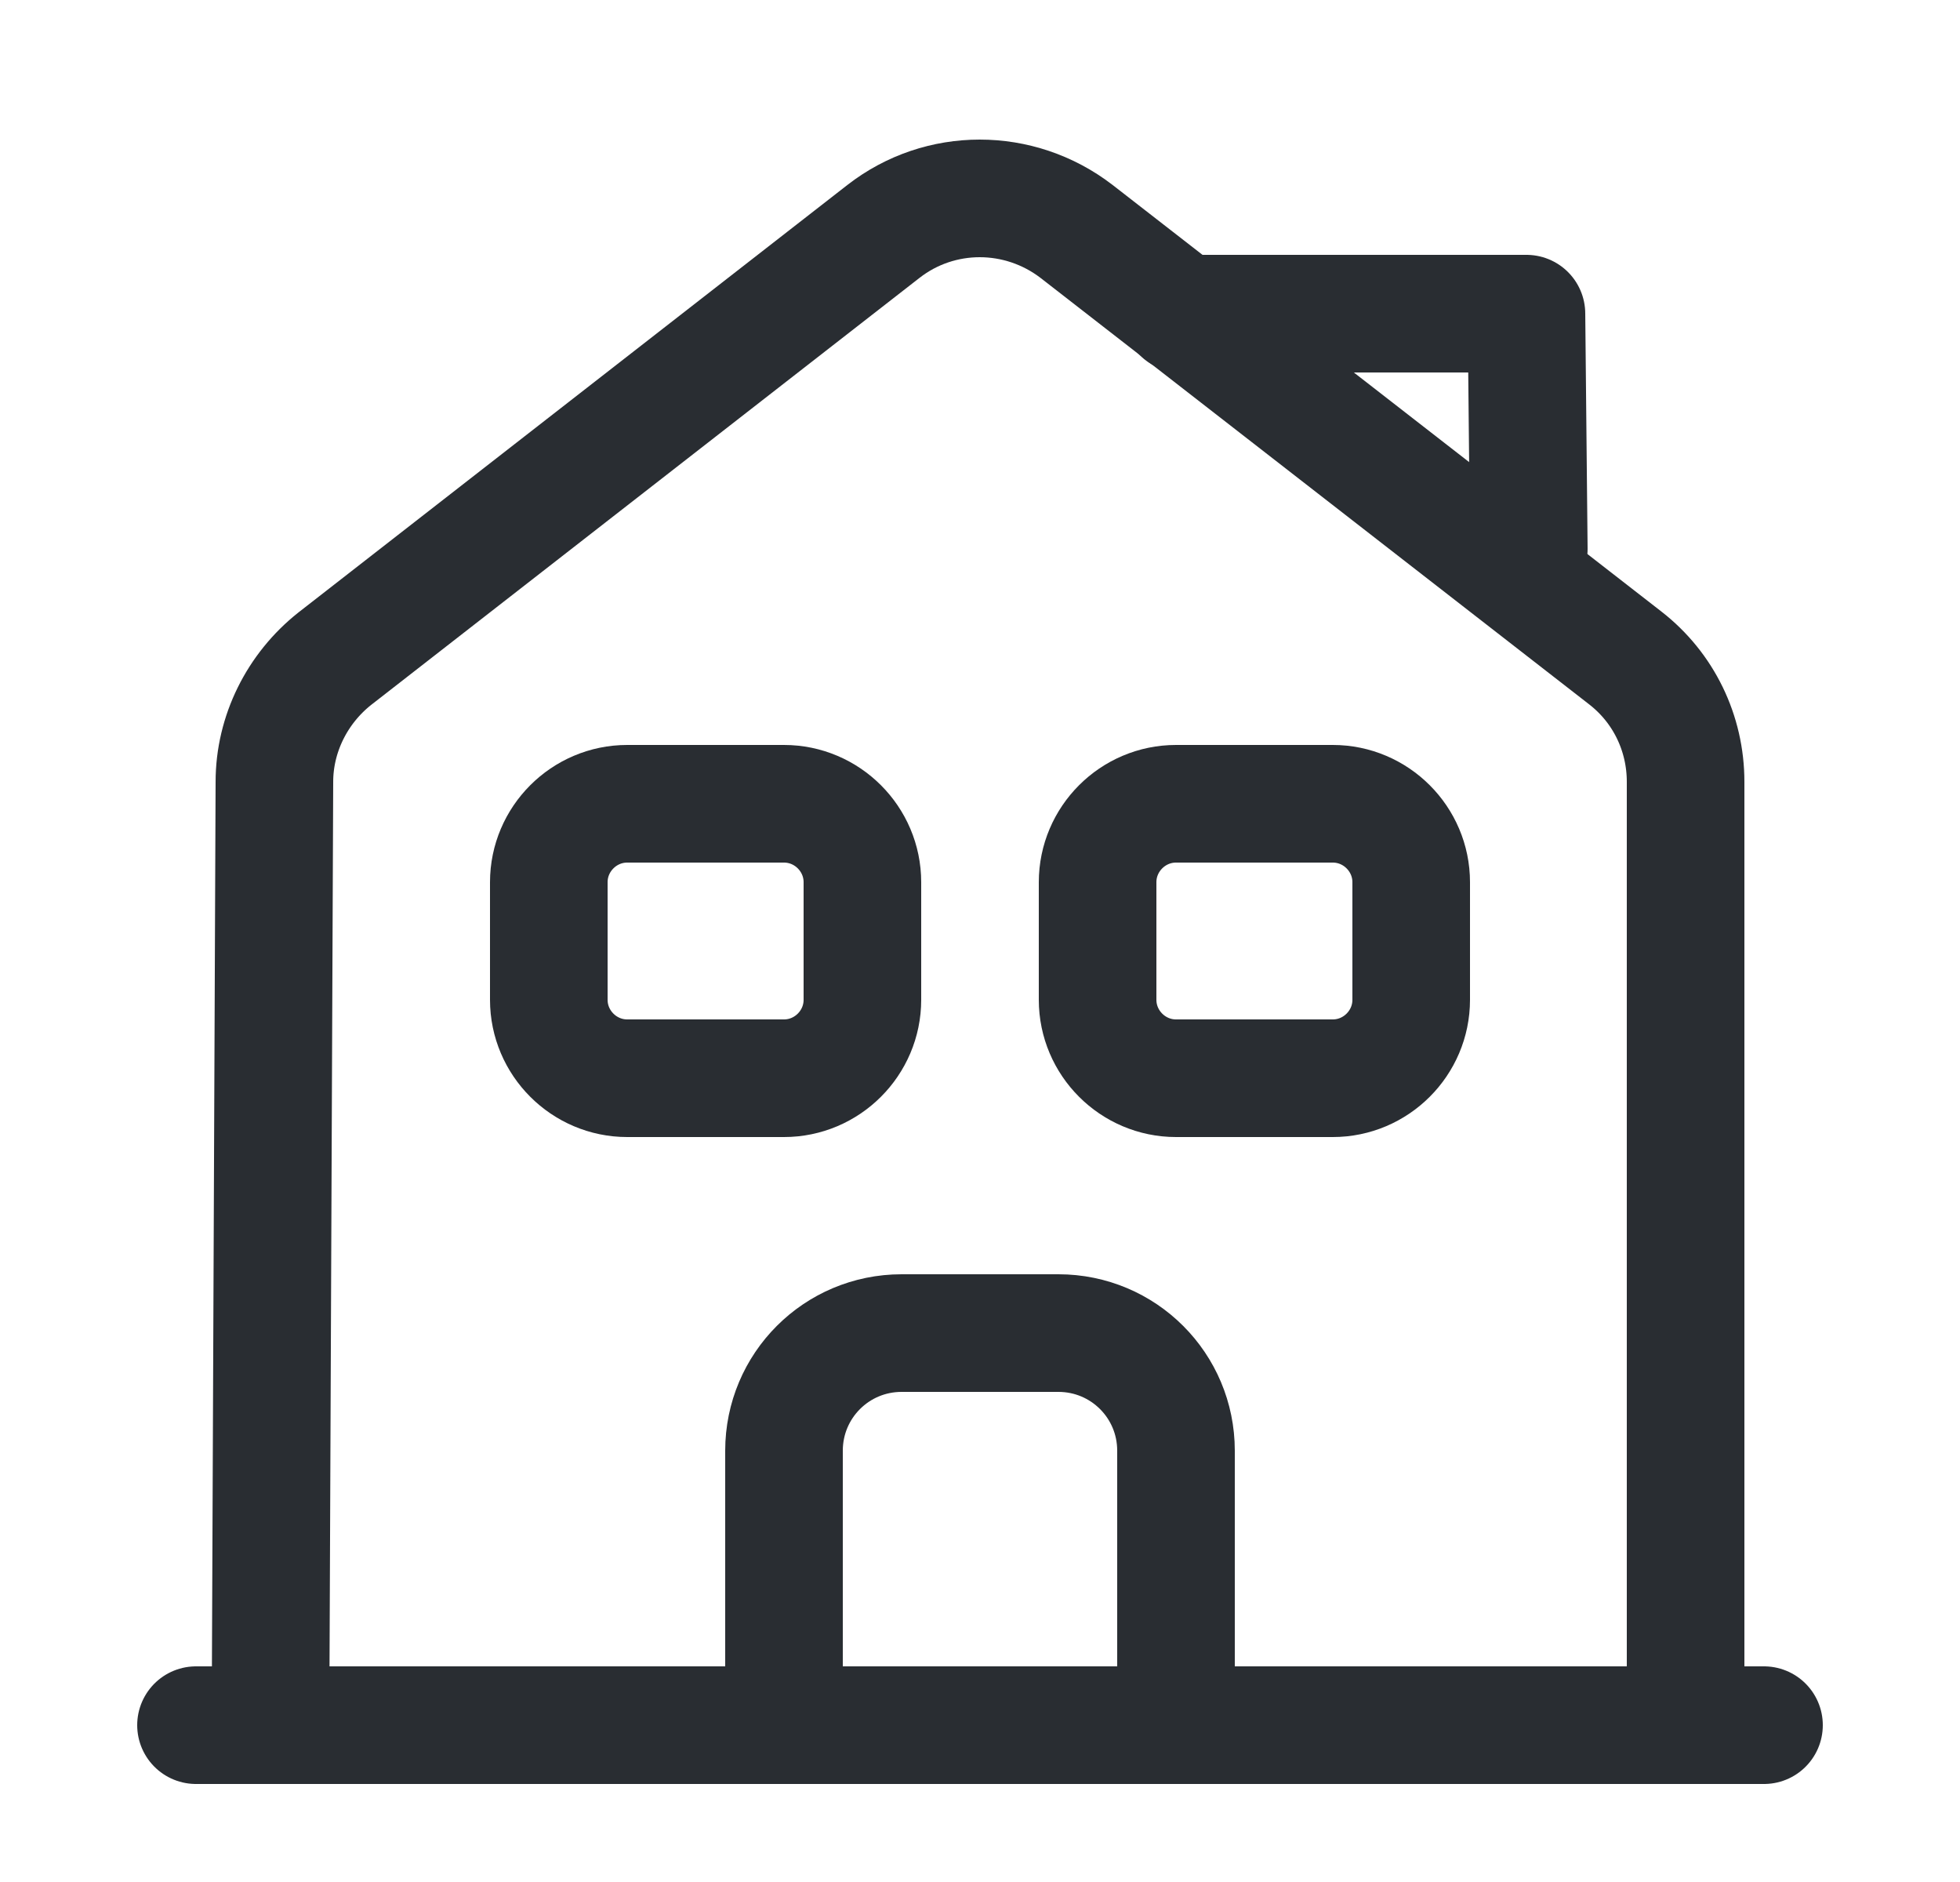
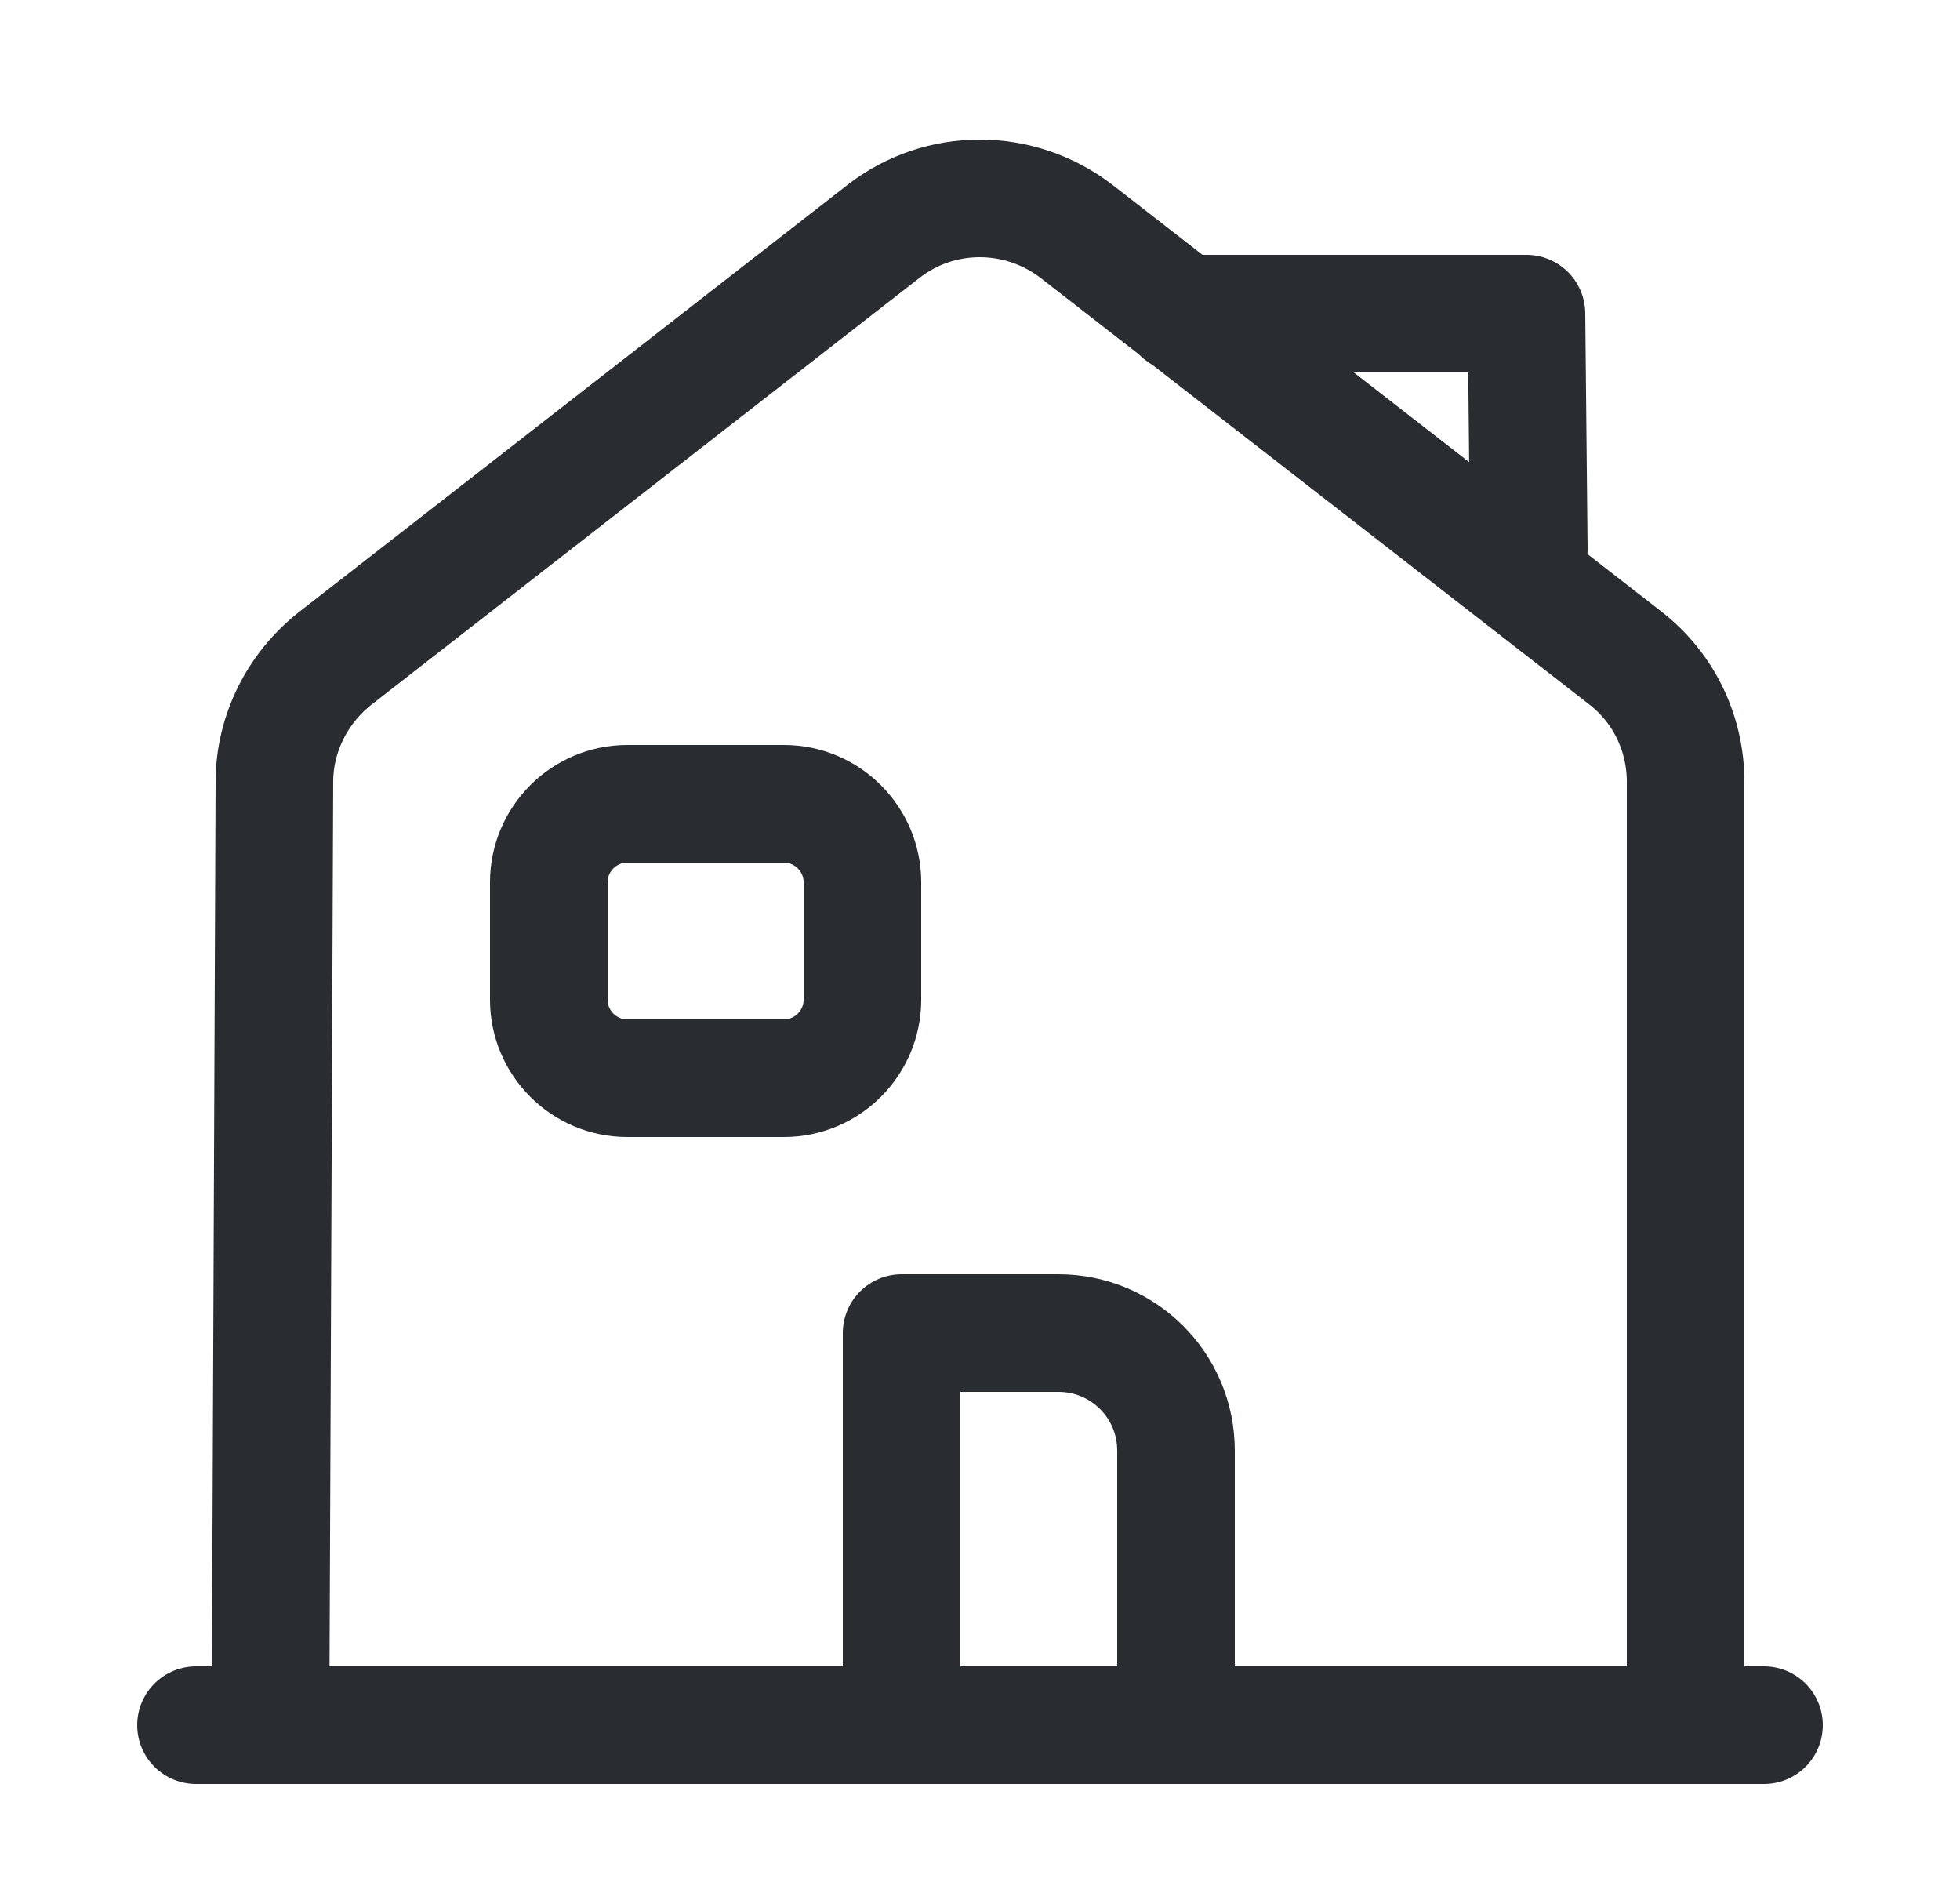
<svg xmlns="http://www.w3.org/2000/svg" width="25" height="24" viewBox="0 0 25 24" fill="none">
  <path d="M2.5 22H22.5" stroke="#292D32" stroke-width="1.5" stroke-miterlimit="10" stroke-linecap="round" stroke-linejoin="round" />
  <path d="M3.45 22L3.5 9.97C3.5 9.36 3.79 8.78 4.27 8.4L11.27 2.95C11.99 2.39 13 2.39 13.73 2.95L20.73 8.39C21.22 8.77 21.5 9.35 21.5 9.97V22" stroke="#292D32" stroke-width="1.5" stroke-miterlimit="10" stroke-linejoin="round" />
-   <path d="M13.5 17H11.5C10.67 17 10 17.67 10 18.5V22H15V18.5C15 17.67 14.33 17 13.5 17Z" stroke="#292D32" stroke-width="1.5" stroke-miterlimit="10" stroke-linejoin="round" />
+   <path d="M13.5 17H11.5V22H15V18.5C15 17.67 14.33 17 13.5 17Z" stroke="#292D32" stroke-width="1.5" stroke-miterlimit="10" stroke-linejoin="round" />
  <path d="M10 13.75H8C7.45 13.75 7 13.3 7 12.75V11.25C7 10.7 7.45 10.25 8 10.25H10C10.55 10.25 11 10.7 11 11.25V12.75C11 13.3 10.55 13.75 10 13.75Z" stroke="#292D32" stroke-width="1.5" stroke-miterlimit="10" stroke-linejoin="round" />
-   <path d="M17 13.75H15C14.45 13.75 14 13.3 14 12.75V11.25C14 10.7 14.45 10.25 15 10.25H17C17.55 10.25 18 10.7 18 11.25V12.75C18 13.3 17.55 13.75 17 13.75Z" stroke="#292D32" stroke-width="1.5" stroke-miterlimit="10" stroke-linejoin="round" />
  <path d="M19.5 7L19.47 4H15.07" stroke="#292D32" stroke-width="1.5" stroke-miterlimit="10" stroke-linecap="round" stroke-linejoin="round" />
</svg>